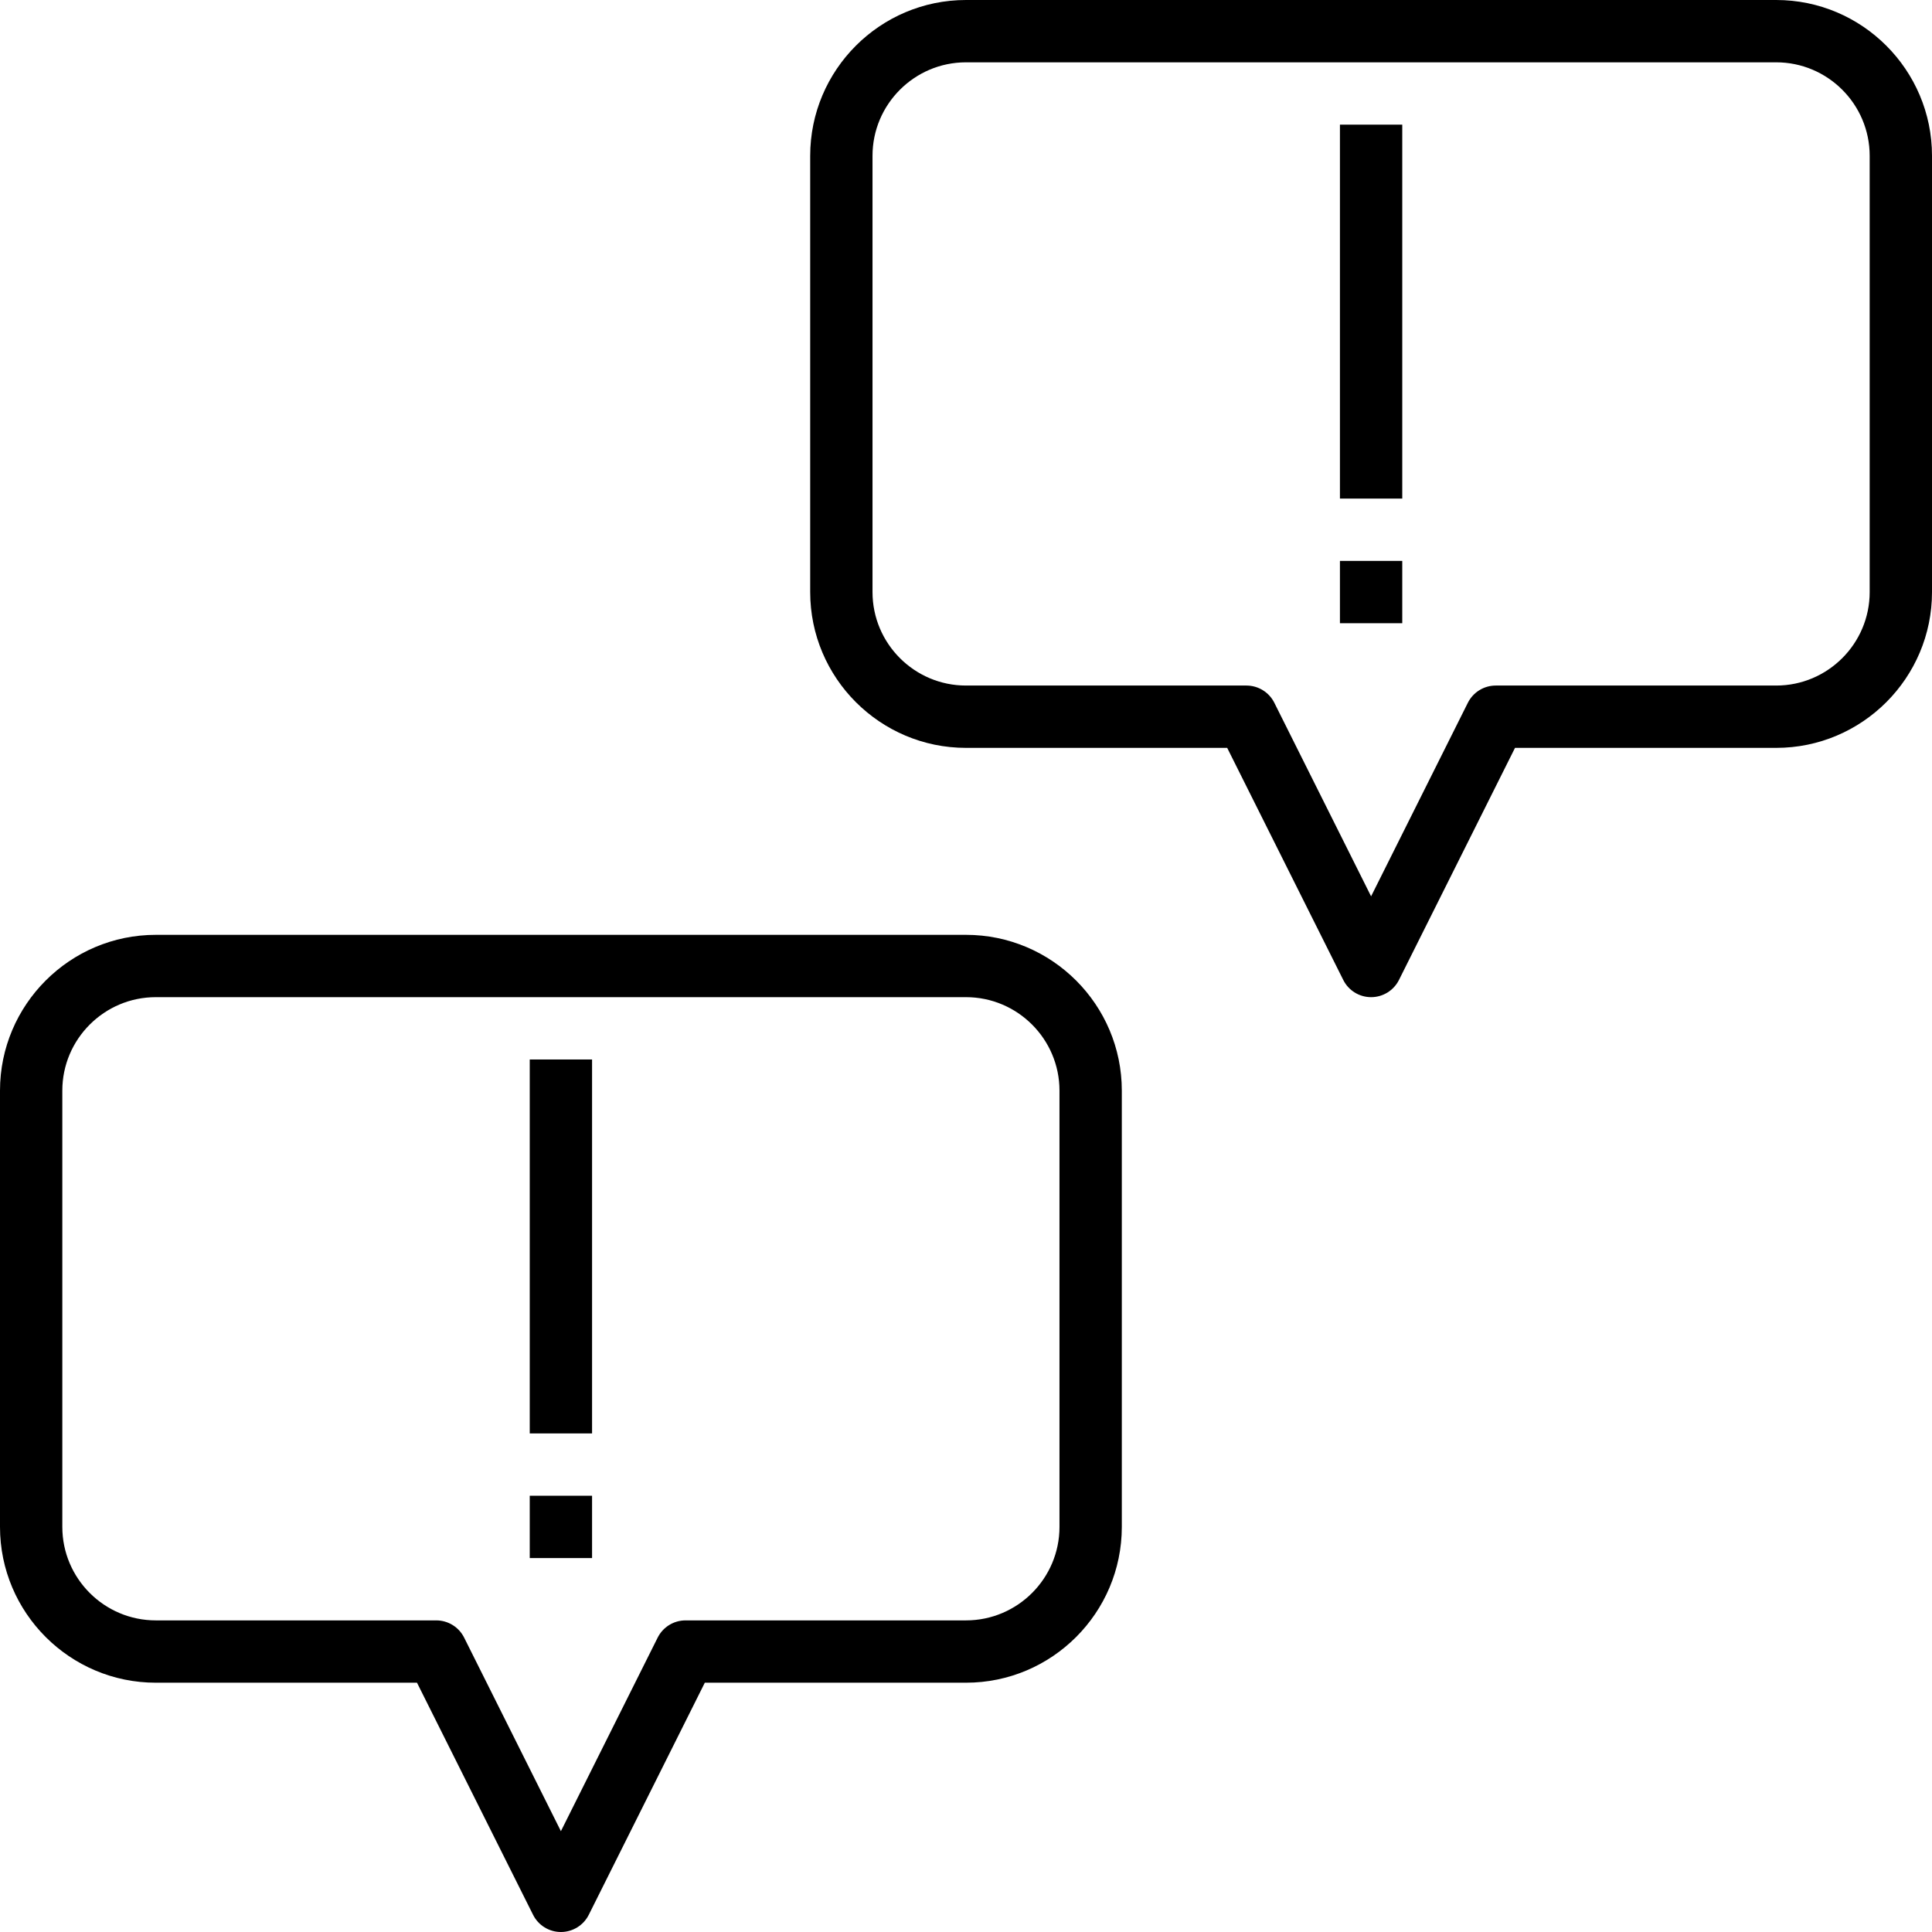
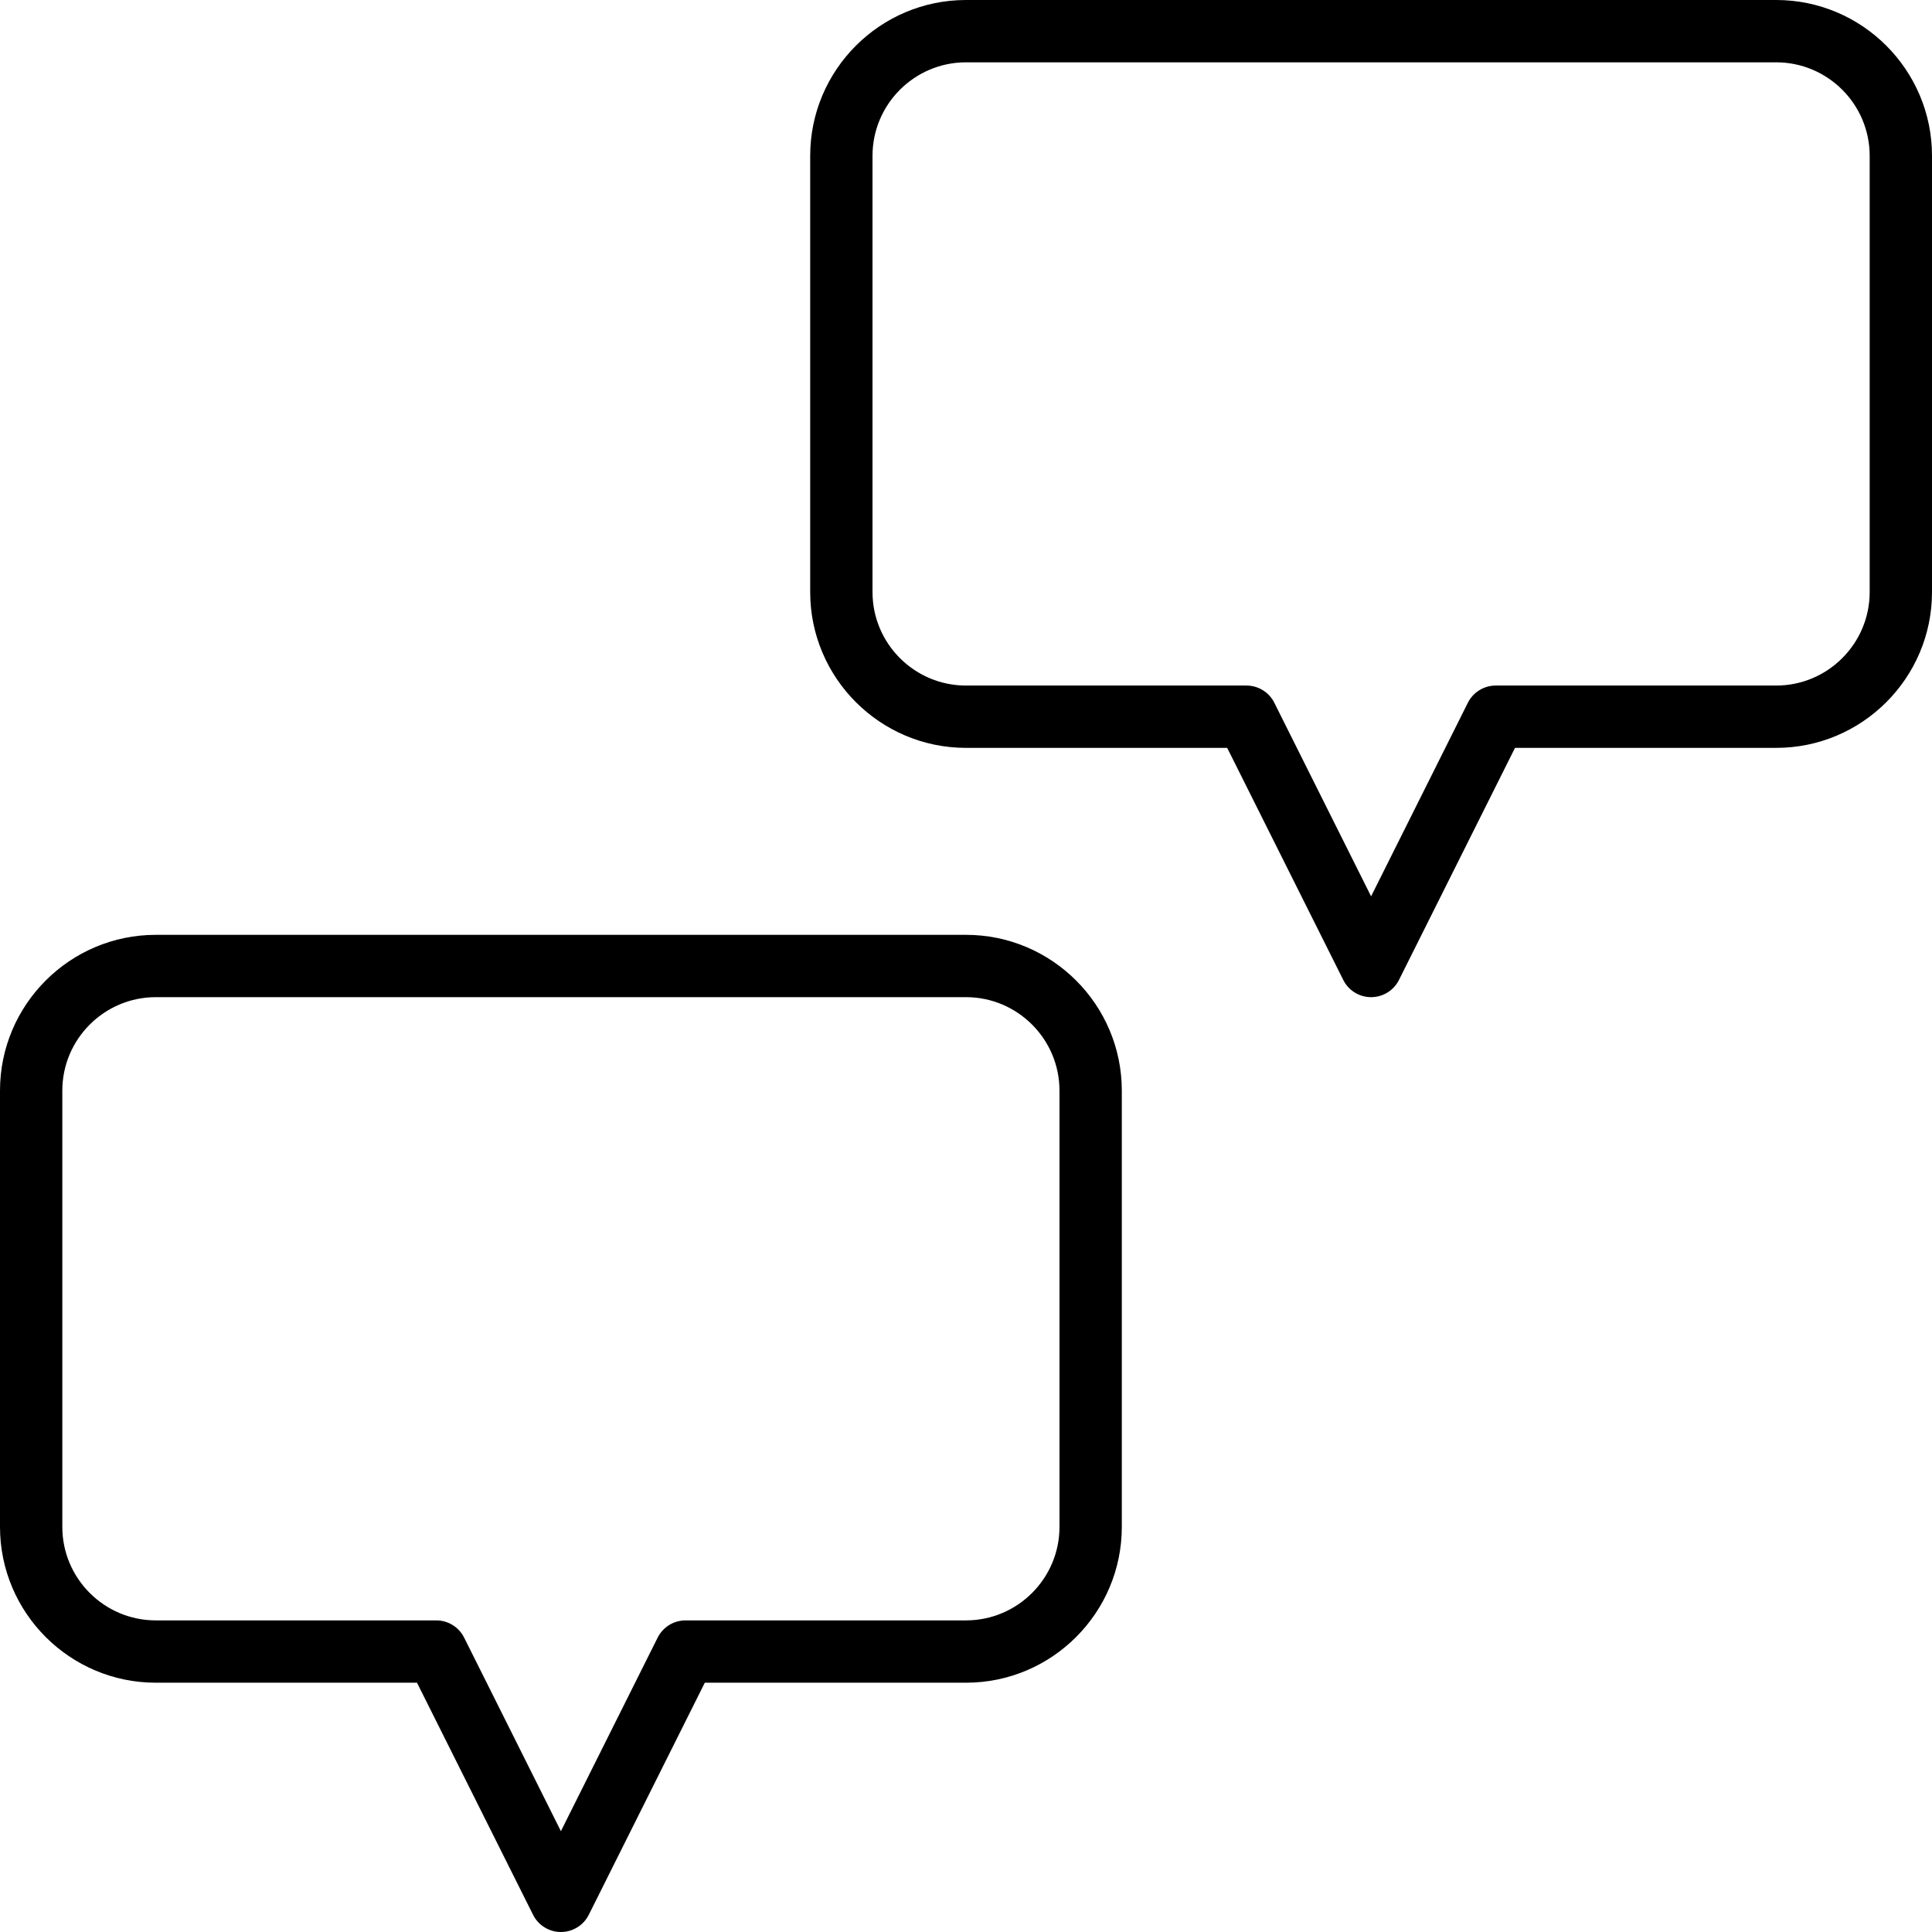
<svg xmlns="http://www.w3.org/2000/svg" height="496pt" viewBox="0 0 496 496" width="496pt">
  <path d="m456 0h-208c-22.055 0-40 17.945-40 40v112c0 22.055 17.945 40 40 40h67.055l29.793 59.574c1.352 2.715 4.121 4.426 7.152 4.426s5.801-1.711 7.16-4.426l29.785-59.574h67.055c22.055 0 40-17.945 40-40v-112c0-22.055-17.945-40-40-40zm24 152c0 13.23-10.77 24-24 24h-72c-3.031 0-5.801 1.711-7.16 4.426l-24.84 49.688-24.84-49.688c-1.359-2.715-4.129-4.426-7.16-4.426h-72c-13.23 0-24-10.77-24-24v-112c0-13.23 10.77-24 24-24h208c13.23 0 24 10.77 24 24zm0 0" />
-   <path d="m344 32h16v96h-16zm0 0" />
-   <path d="m344 144h16v16h-16zm0 0" />
  <path d="m248 240h-208c-22.055 0-40 17.945-40 40v112c0 22.055 17.945 40 40 40h67.055l29.793 59.574c1.352 2.715 4.121 4.426 7.152 4.426s5.801-1.711 7.16-4.426l29.785-59.574h67.055c22.055 0 40-17.945 40-40v-112c0-22.055-17.945-40-40-40zm24 152c0 13.23-10.77 24-24 24h-72c-3.031 0-5.801 1.711-7.16 4.426l-24.84 49.688-24.84-49.688c-1.359-2.715-4.129-4.426-7.16-4.426h-72c-13.23 0-24-10.77-24-24v-112c0-13.23 10.77-24 24-24h208c13.23 0 24 10.77 24 24zm0 0" />
-   <path d="m136 272h16v96h-16zm0 0" />
-   <path d="m136 384h16v16h-16zm0 0" />
</svg>